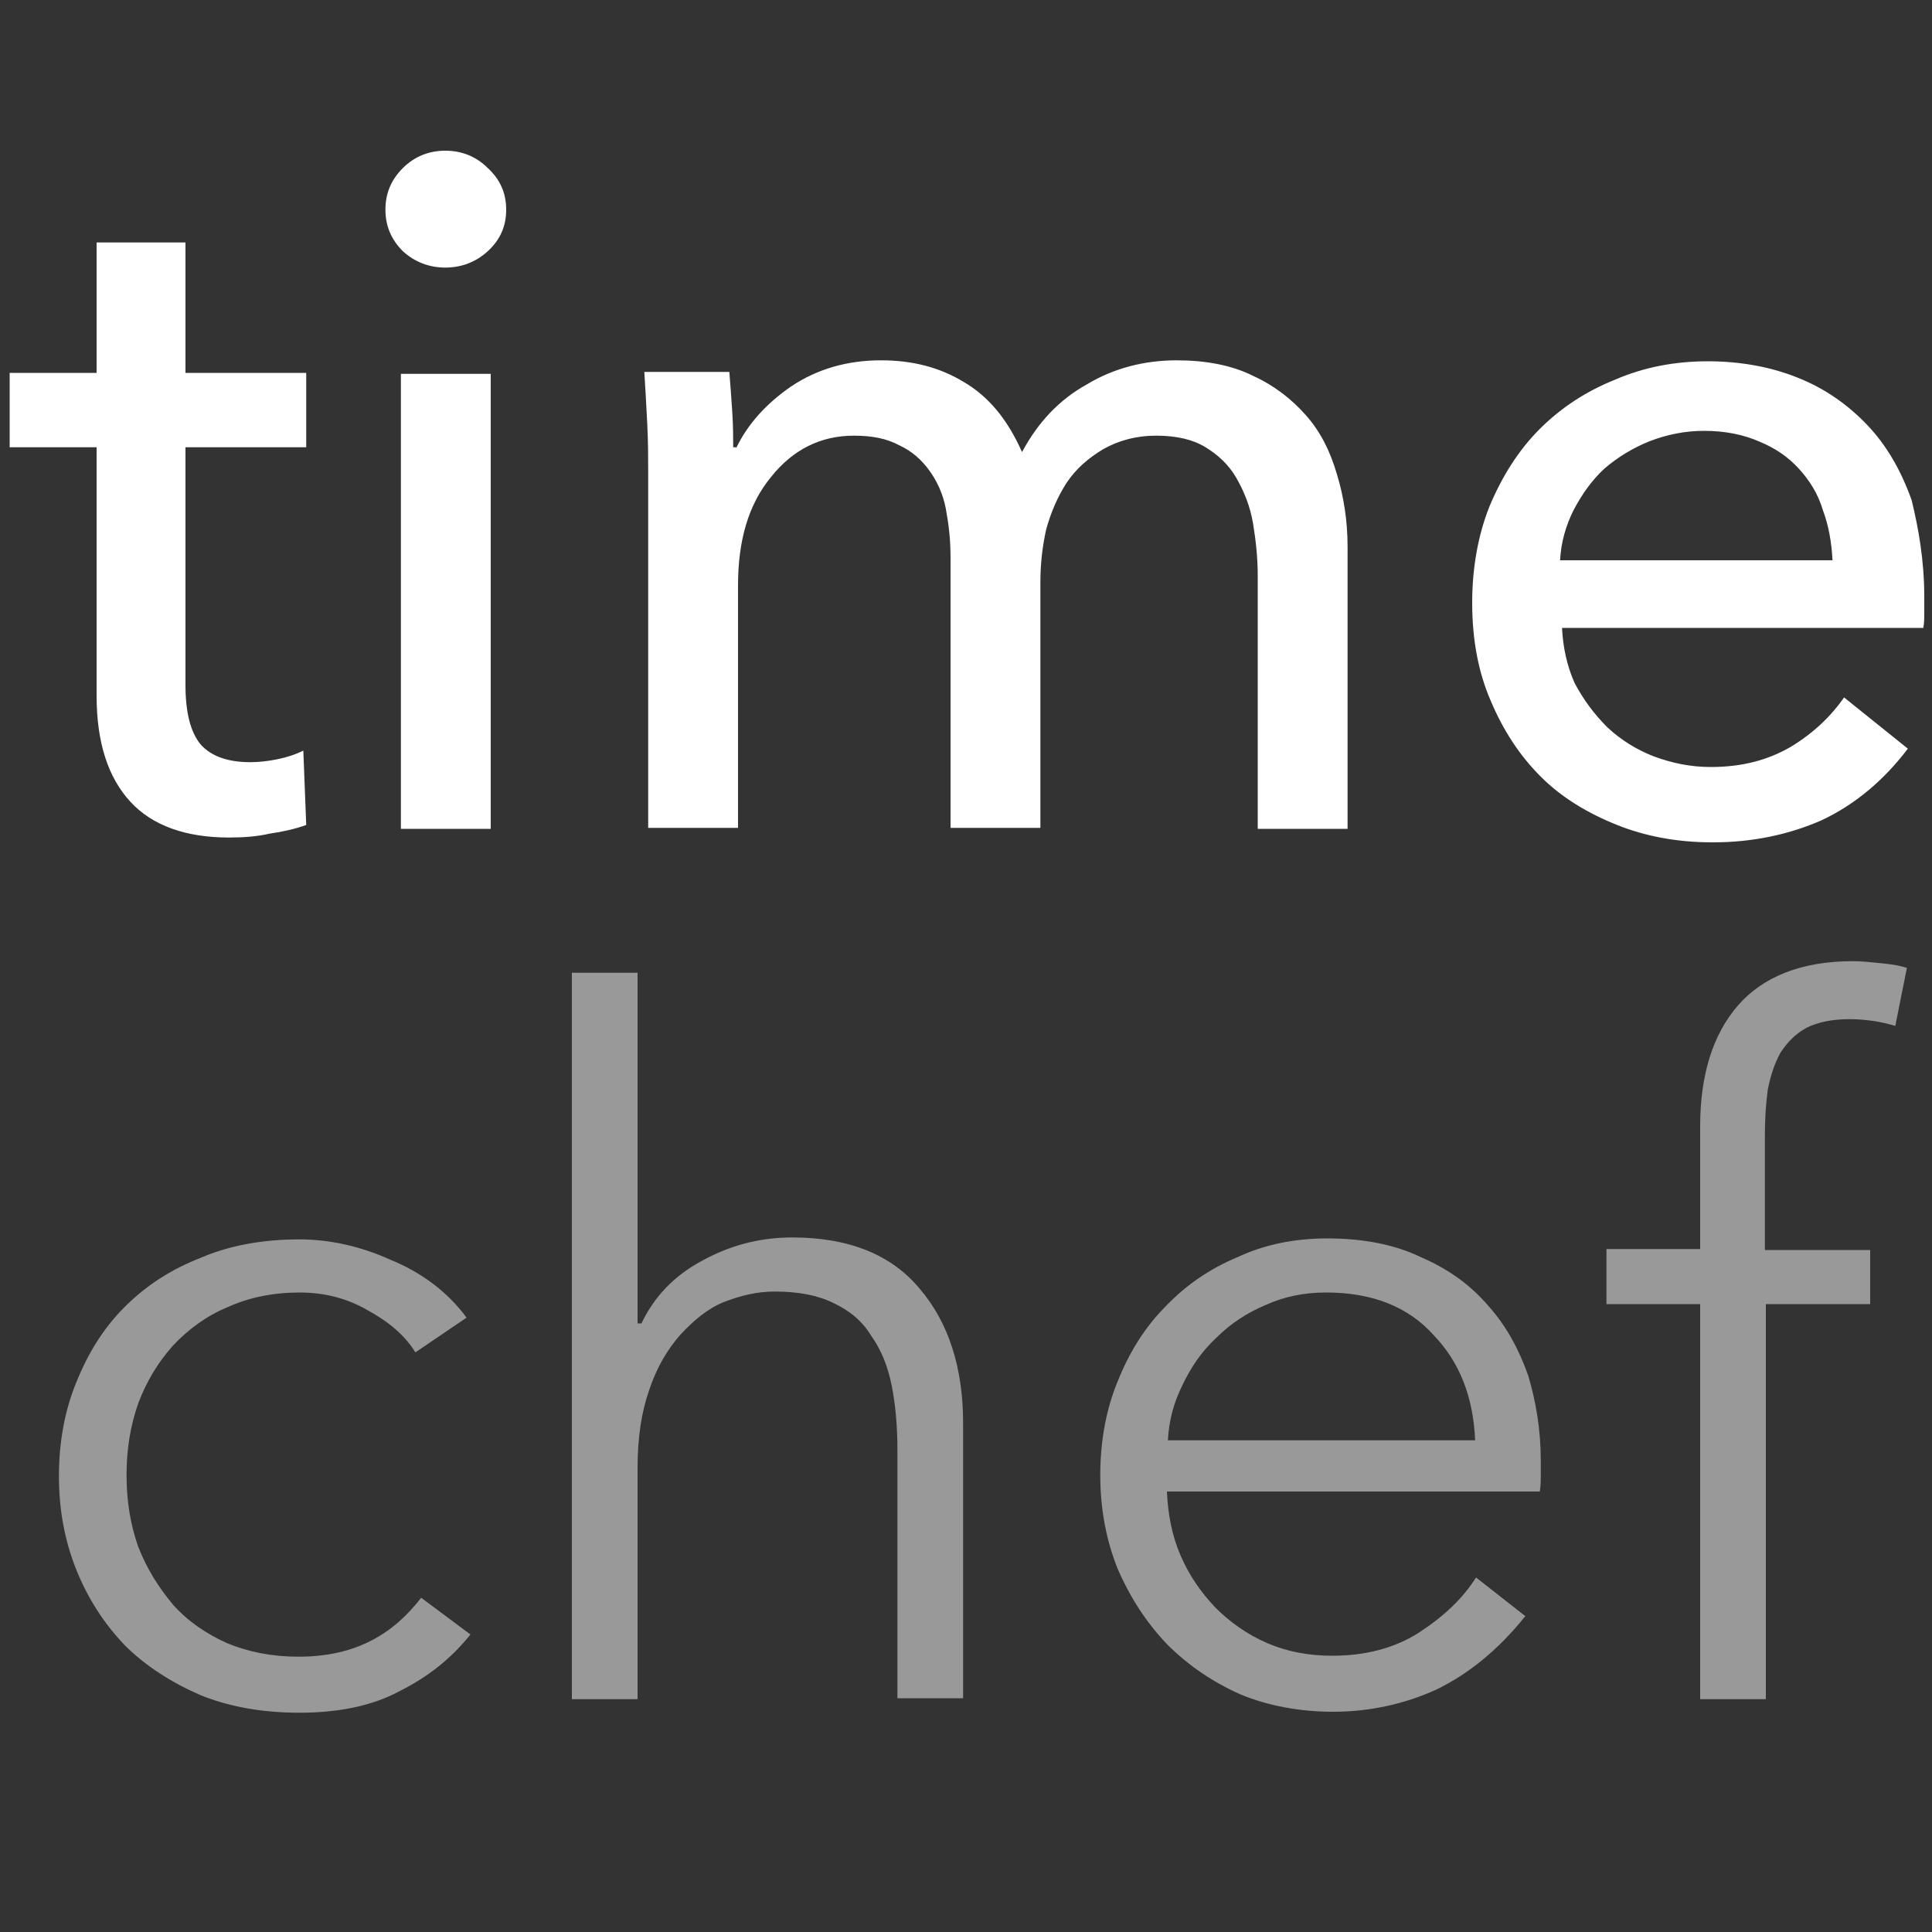
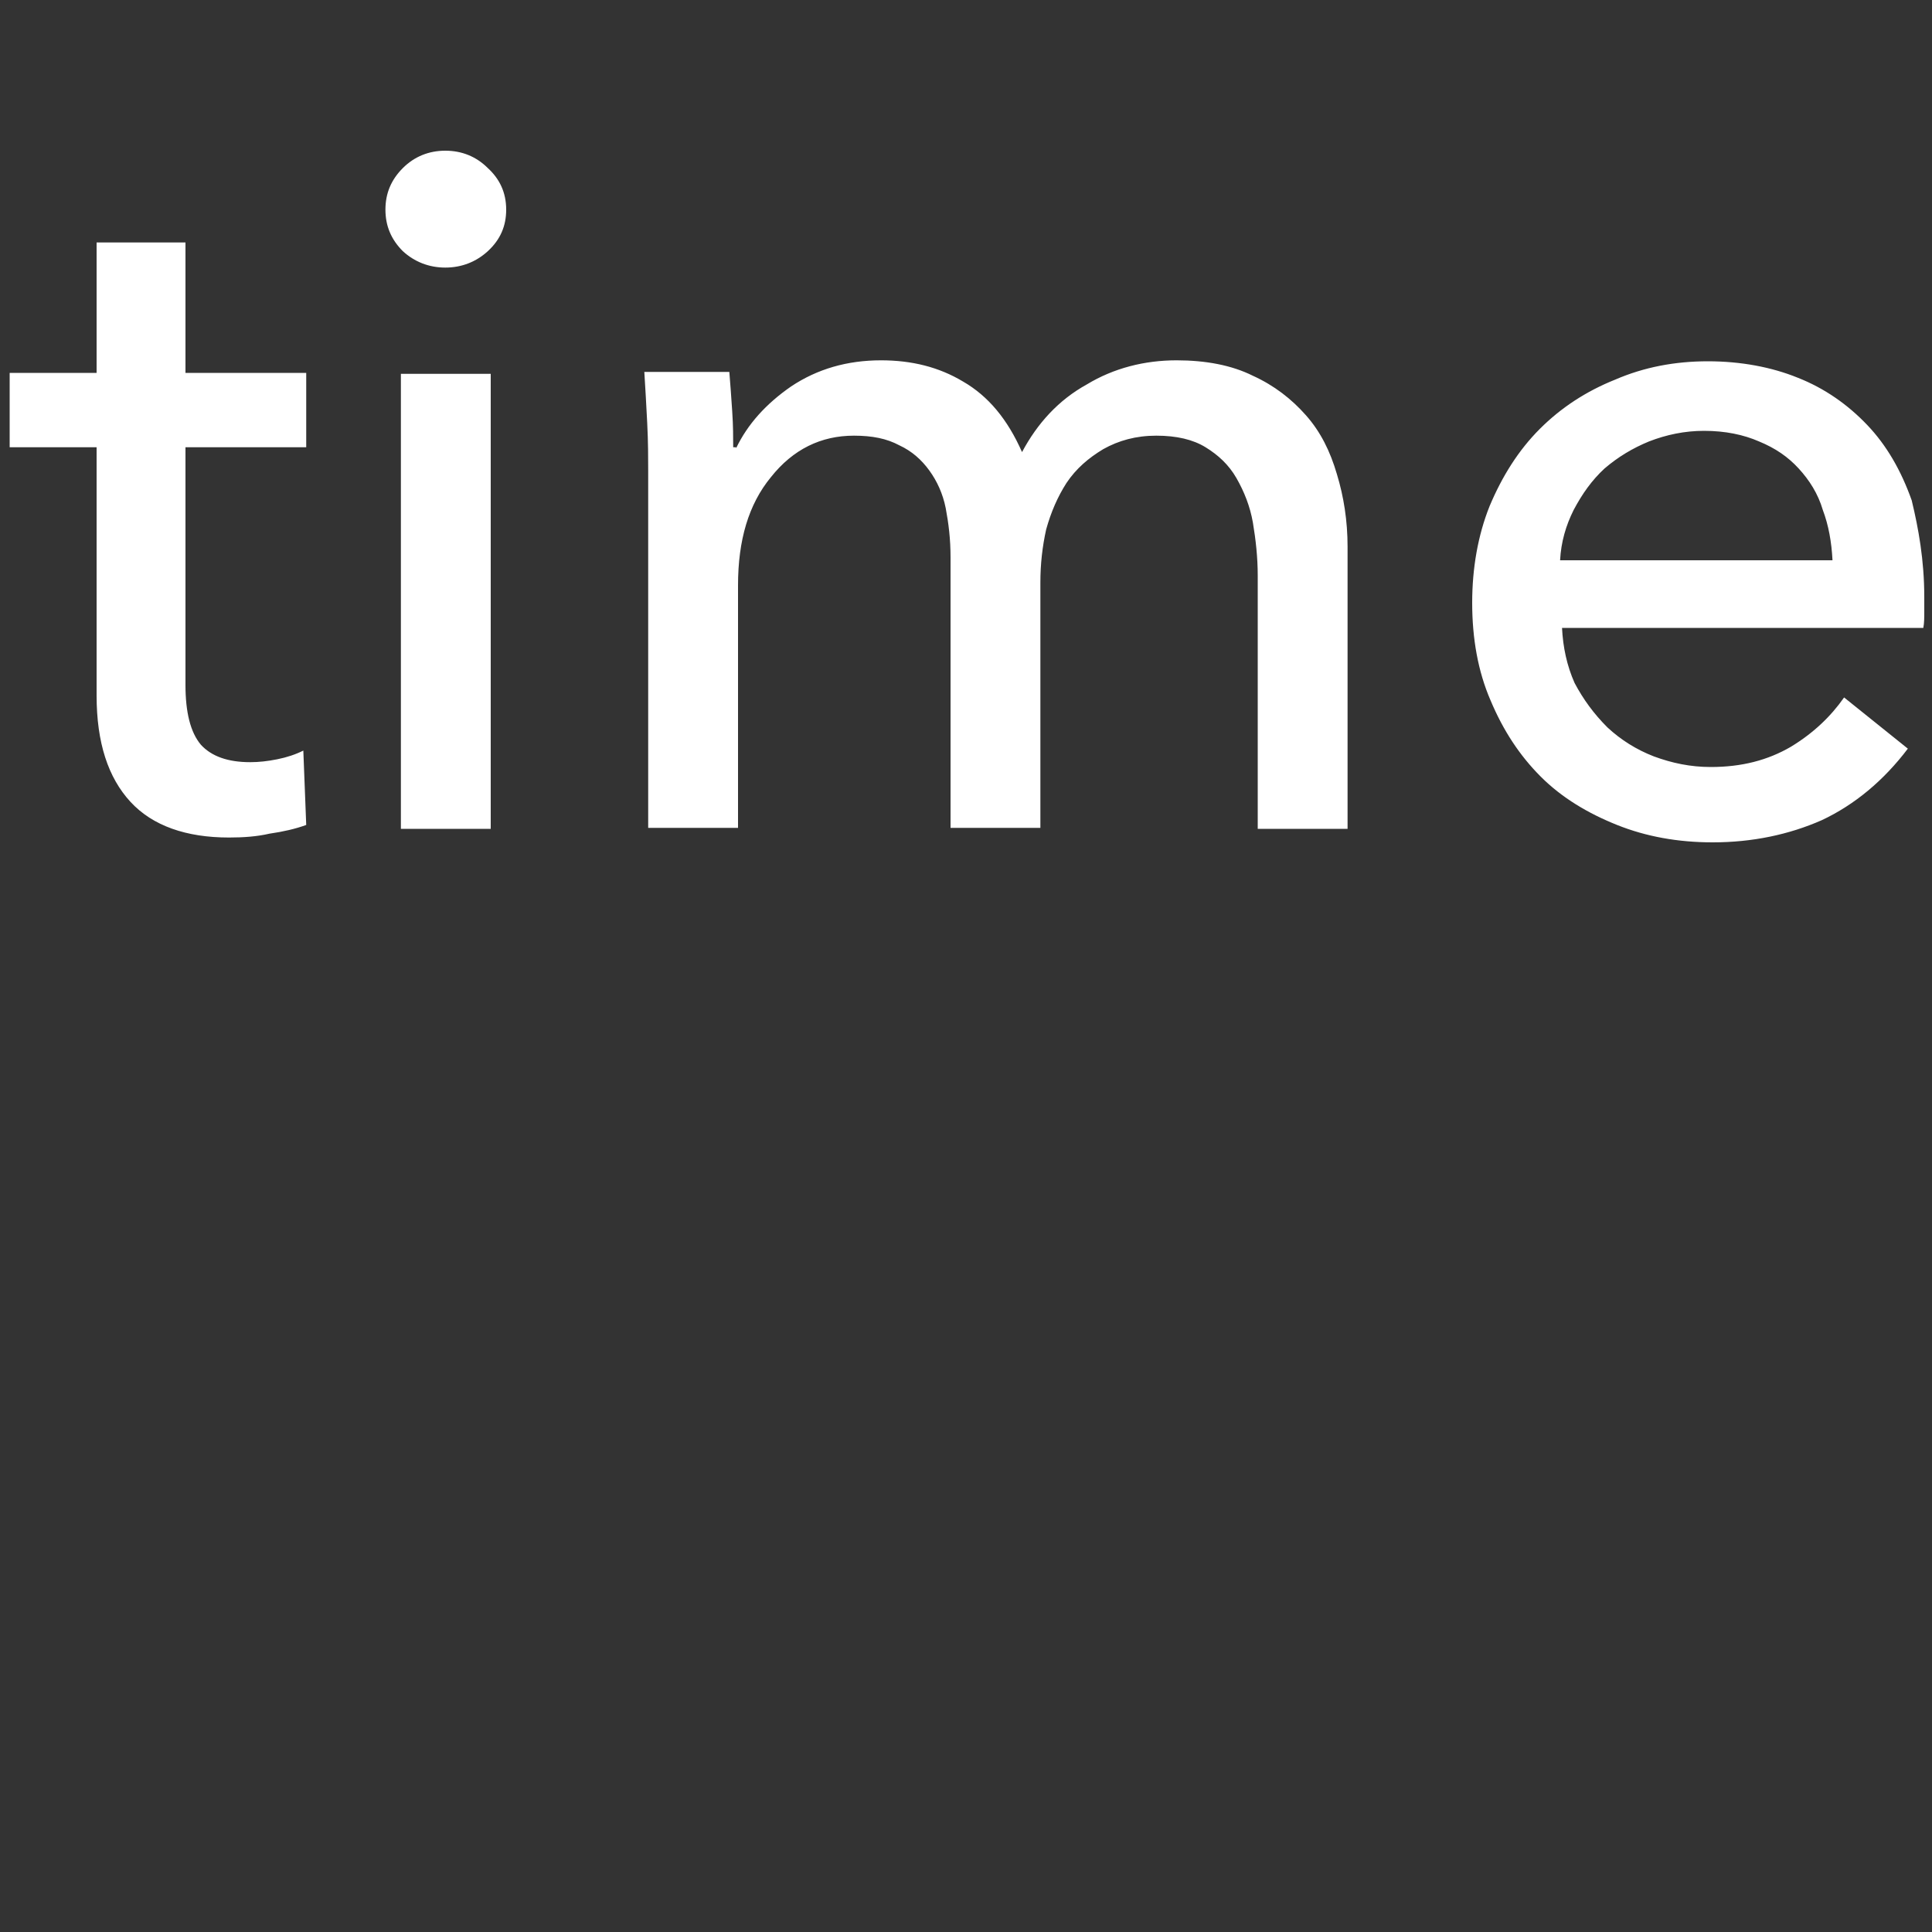
<svg xmlns="http://www.w3.org/2000/svg" version="1.1" id="Calque_1" fill="white" x="0px" y="0px" viewBox="0 0 200 200" style="enable-background:new 0 0 200 200;" xml:space="preserve" class="s-ion-icon">
  <rect x="0" y="0" width="200" height="200" fill="#333333" stroke="none" />
  <style type="text/css">
	.st1{opacity:0.5;}
</style>
  <g>
    <g>
      <path class="st0" d="M31.7,46.3H19.2v24.6c0,2.8,0.5,4.9,1.6,6.2c1.1,1.2,2.8,1.8,5.1,1.8c0.9,0,1.8-0.1,2.8-0.3    c1-0.2,1.9-0.5,2.7-0.9l0.3,7.7c-1.1,0.4-2.4,0.7-3.8,0.9c-1.3,0.3-2.7,0.4-4.2,0.4c-4.4,0-7.9-1.2-10.2-3.7    c-2.3-2.5-3.5-6.1-3.5-11V46.3h-9v-7.7h9V25.1h9.2v13.5h12.5V46.3z M50.8,85.8h-9.3V38.7h9.3V85.8z M52.4,21.7    c0,1.7-0.6,3.1-1.9,4.3c-1.2,1.1-2.7,1.7-4.4,1.7c-1.7,0-3.2-0.6-4.4-1.7c-1.2-1.2-1.8-2.6-1.8-4.3c0-1.7,0.6-3.1,1.8-4.3    c1.2-1.2,2.7-1.8,4.4-1.8c1.7,0,3.2,0.6,4.4,1.8C51.7,18.5,52.4,19.9,52.4,21.7z M76.2,46.4c1.2-2.5,3.1-4.6,5.7-6.4    c2.7-1.8,5.8-2.7,9.3-2.7c3.2,0,6,0.7,8.5,2.2c2.6,1.5,4.6,3.9,6.1,7.3c1.6-3,3.8-5.4,6.7-7c2.8-1.7,6-2.5,9.3-2.5    c3,0,5.7,0.5,7.9,1.6c2.2,1,4,2.4,5.5,4.1c1.5,1.7,2.5,3.7,3.2,6.1c0.7,2.3,1.1,4.8,1.1,7.5v29.2h-9.3V59.6c0-1.9-0.2-3.7-0.5-5.5    c-0.3-1.7-0.9-3.2-1.7-4.6s-1.9-2.4-3.2-3.2c-1.3-0.8-3-1.2-5.1-1.2c-2.1,0-3.9,0.5-5.5,1.4c-1.5,0.9-2.8,2-3.8,3.5    c-0.9,1.4-1.6,3-2.1,4.8c-0.4,1.8-0.6,3.6-0.6,5.5v25.4h-9.3v-28c0-1.9-0.2-3.5-0.5-5.1c-0.3-1.5-0.9-2.8-1.7-3.9    c-0.8-1.1-1.8-2-3.1-2.6c-1.3-0.7-2.8-1-4.7-1c-3.4,0-6.3,1.4-8.6,4.3c-2.3,2.8-3.4,6.5-3.4,11.2v25.1h-9.3v-37    c0-1.3,0-2.9-0.1-4.9c-0.1-2-0.2-3.7-0.3-5.3h8.8c0.1,1.2,0.2,2.6,0.3,4.1c0.1,1.5,0.1,2.7,0.1,3.7H76.2z M189.7,58    c-0.1-1.9-0.4-3.6-1-5.2c-0.5-1.7-1.4-3.1-2.5-4.3c-1.1-1.2-2.4-2.1-4.1-2.8c-1.6-0.7-3.5-1.1-5.7-1.1c-2,0-3.9,0.4-5.7,1.1    c-1.7,0.7-3.2,1.6-4.6,2.8c-1.3,1.2-2.3,2.6-3.2,4.3c-0.8,1.6-1.3,3.3-1.4,5.2H189.7z M199.2,61.8c0,0.5,0,1.1,0,1.6    s0,1.1-0.1,1.6h-37.4c0.1,2,0.5,3.9,1.3,5.7c0.9,1.7,2,3.2,3.4,4.6c1.4,1.3,3,2.3,4.8,3c1.9,0.7,3.8,1.1,5.9,1.1    c3.2,0,5.9-0.7,8.3-2.1c2.3-1.4,4.1-3.1,5.5-5.1l6.6,5.3c-2.5,3.3-5.5,5.8-8.9,7.4c-3.4,1.5-7.2,2.3-11.3,2.3    c-3.6,0-6.9-0.6-9.9-1.8c-3-1.2-5.7-2.8-7.9-5c-2.2-2.2-3.9-4.8-5.2-7.9c-1.3-3-1.9-6.4-1.9-10.1c0-3.6,0.6-7,1.8-10    c1.3-3.1,3-5.8,5.2-8c2.2-2.2,4.8-3.9,7.8-5.1c3-1.3,6.2-1.9,9.6-1.9s6.6,0.6,9.3,1.7c2.8,1.1,5.2,2.8,7.2,4.9    c2,2.1,3.5,4.7,4.6,7.8C198.6,54.7,199.2,58,199.2,61.8z" />
    </g>
  </g>
  <g class="st1">
-     <path class="st0" d="M43,140c-1.1-1.8-2.8-3.2-5-4.4c-2.1-1.2-4.4-1.8-7-1.8c-2.7,0-5.2,0.5-7.4,1.5c-2.2,0.9-4.1,2.3-5.7,4   c-1.5,1.7-2.7,3.6-3.6,6c-0.8,2.3-1.2,4.7-1.2,7.4s0.4,5.1,1.2,7.4c0.9,2.3,2.1,4.2,3.6,6c1.5,1.7,3.4,3,5.6,4   c2.2,0.9,4.6,1.4,7.4,1.4c3,0,5.5-0.6,7.6-1.7c2.1-1.1,3.7-2.6,5.1-4.4l5.1,3.8c-2,2.5-4.4,4.4-7.4,5.9c-2.8,1.5-6.3,2.2-10.3,2.2   c-3.8,0-7.2-0.6-10.2-1.8c-3-1.3-5.7-3-7.9-5.2c-2.1-2.2-3.8-4.8-5-7.8s-1.8-6.2-1.8-9.7s0.6-6.8,1.8-9.7c1.2-3,2.8-5.6,5-7.8   c2.2-2.2,4.8-3.9,7.9-5.1c3-1.3,6.5-1.9,10.2-1.9c3.1,0,6.3,0.7,9.4,2.1c3.2,1.3,5.9,3.3,7.9,6L43,140z M66.4,137   c1.3-2.7,3.3-4.9,6.3-6.5c2.9-1.6,6-2.4,9.3-2.4c5.9,0,10.3,1.8,13.2,5.3c3,3.5,4.5,8.2,4.5,13.9v28.5h-6.8v-25.7   c0-2.5-0.2-4.7-0.6-6.7c-0.4-2-1.1-3.7-2.1-5.1c-0.9-1.5-2.2-2.6-3.9-3.4c-1.6-0.8-3.6-1.2-6.1-1.2c-1.8,0-3.5,0.4-5.3,1.1   c-1.7,0.7-3.1,1.9-4.5,3.4c-1.3,1.5-2.4,3.3-3.2,5.7c-0.8,2.3-1.2,4.9-1.2,8.1v23.9h-6.8v-75.2h6.8V137H66.4z M152.7,149   c-0.2-4.4-1.6-8-4.3-10.8c-2.6-2.9-6.3-4.4-11.1-4.4c-2.3,0-4.3,0.4-6.3,1.3c-1.9,0.8-3.6,1.9-5.1,3.4c-1.5,1.4-2.6,3-3.5,4.9   c-0.9,1.8-1.4,3.7-1.5,5.7H152.7z M159.5,151.2c0,0.5,0,1,0,1.5c0,0.5,0,1.1-0.1,1.7h-38.6c0.1,2.3,0.5,4.5,1.4,6.6   c0.9,2.1,2.1,3.8,3.6,5.4c1.5,1.5,3.3,2.8,5.4,3.7c2.1,0.9,4.3,1.3,6.7,1.3c3.5,0,6.5-0.8,9-2.4c2.6-1.7,4.5-3.5,5.9-5.7l5.1,4   c-2.8,3.5-5.9,6-9.2,7.6c-3.3,1.5-6.9,2.3-10.7,2.3c-3.4,0-6.7-0.6-9.6-1.8c-2.9-1.3-5.4-3-7.6-5.2c-2.1-2.2-3.8-4.8-5.1-7.8   c-1.2-3-1.8-6.2-1.8-9.7s0.6-6.8,1.8-9.7c1.2-3,2.8-5.6,5-7.8c2.1-2.2,4.6-3.9,7.5-5.1c2.8-1.3,5.9-1.9,9.2-1.9   c3.6,0,6.9,0.6,9.6,1.9c2.8,1.2,5.1,2.8,7,5c1.9,2.1,3.2,4.5,4.2,7.3C159,145.1,159.5,148,159.5,151.2z M193.7,135h-10.9v40.9h-6.8   V135h-9.7v-5.7h9.7v-12.7c0-5.3,1.3-9.5,3.9-12.5s6.6-4.6,11.9-4.6c0.9,0,1.8,0.1,2.8,0.2c1,0.1,1.9,0.2,2.8,0.5l-1.2,6   c-0.7-0.2-1.5-0.4-2.2-0.5c-0.7-0.1-1.6-0.2-2.5-0.2c-1.8,0-3.3,0.3-4.5,0.9c-1.1,0.6-2,1.5-2.7,2.6c-0.6,1.1-1,2.3-1.3,3.8   c-0.2,1.5-0.3,3-0.3,4.7v11.9h10.9V135z" />
-   </g>
+     </g>
</svg>